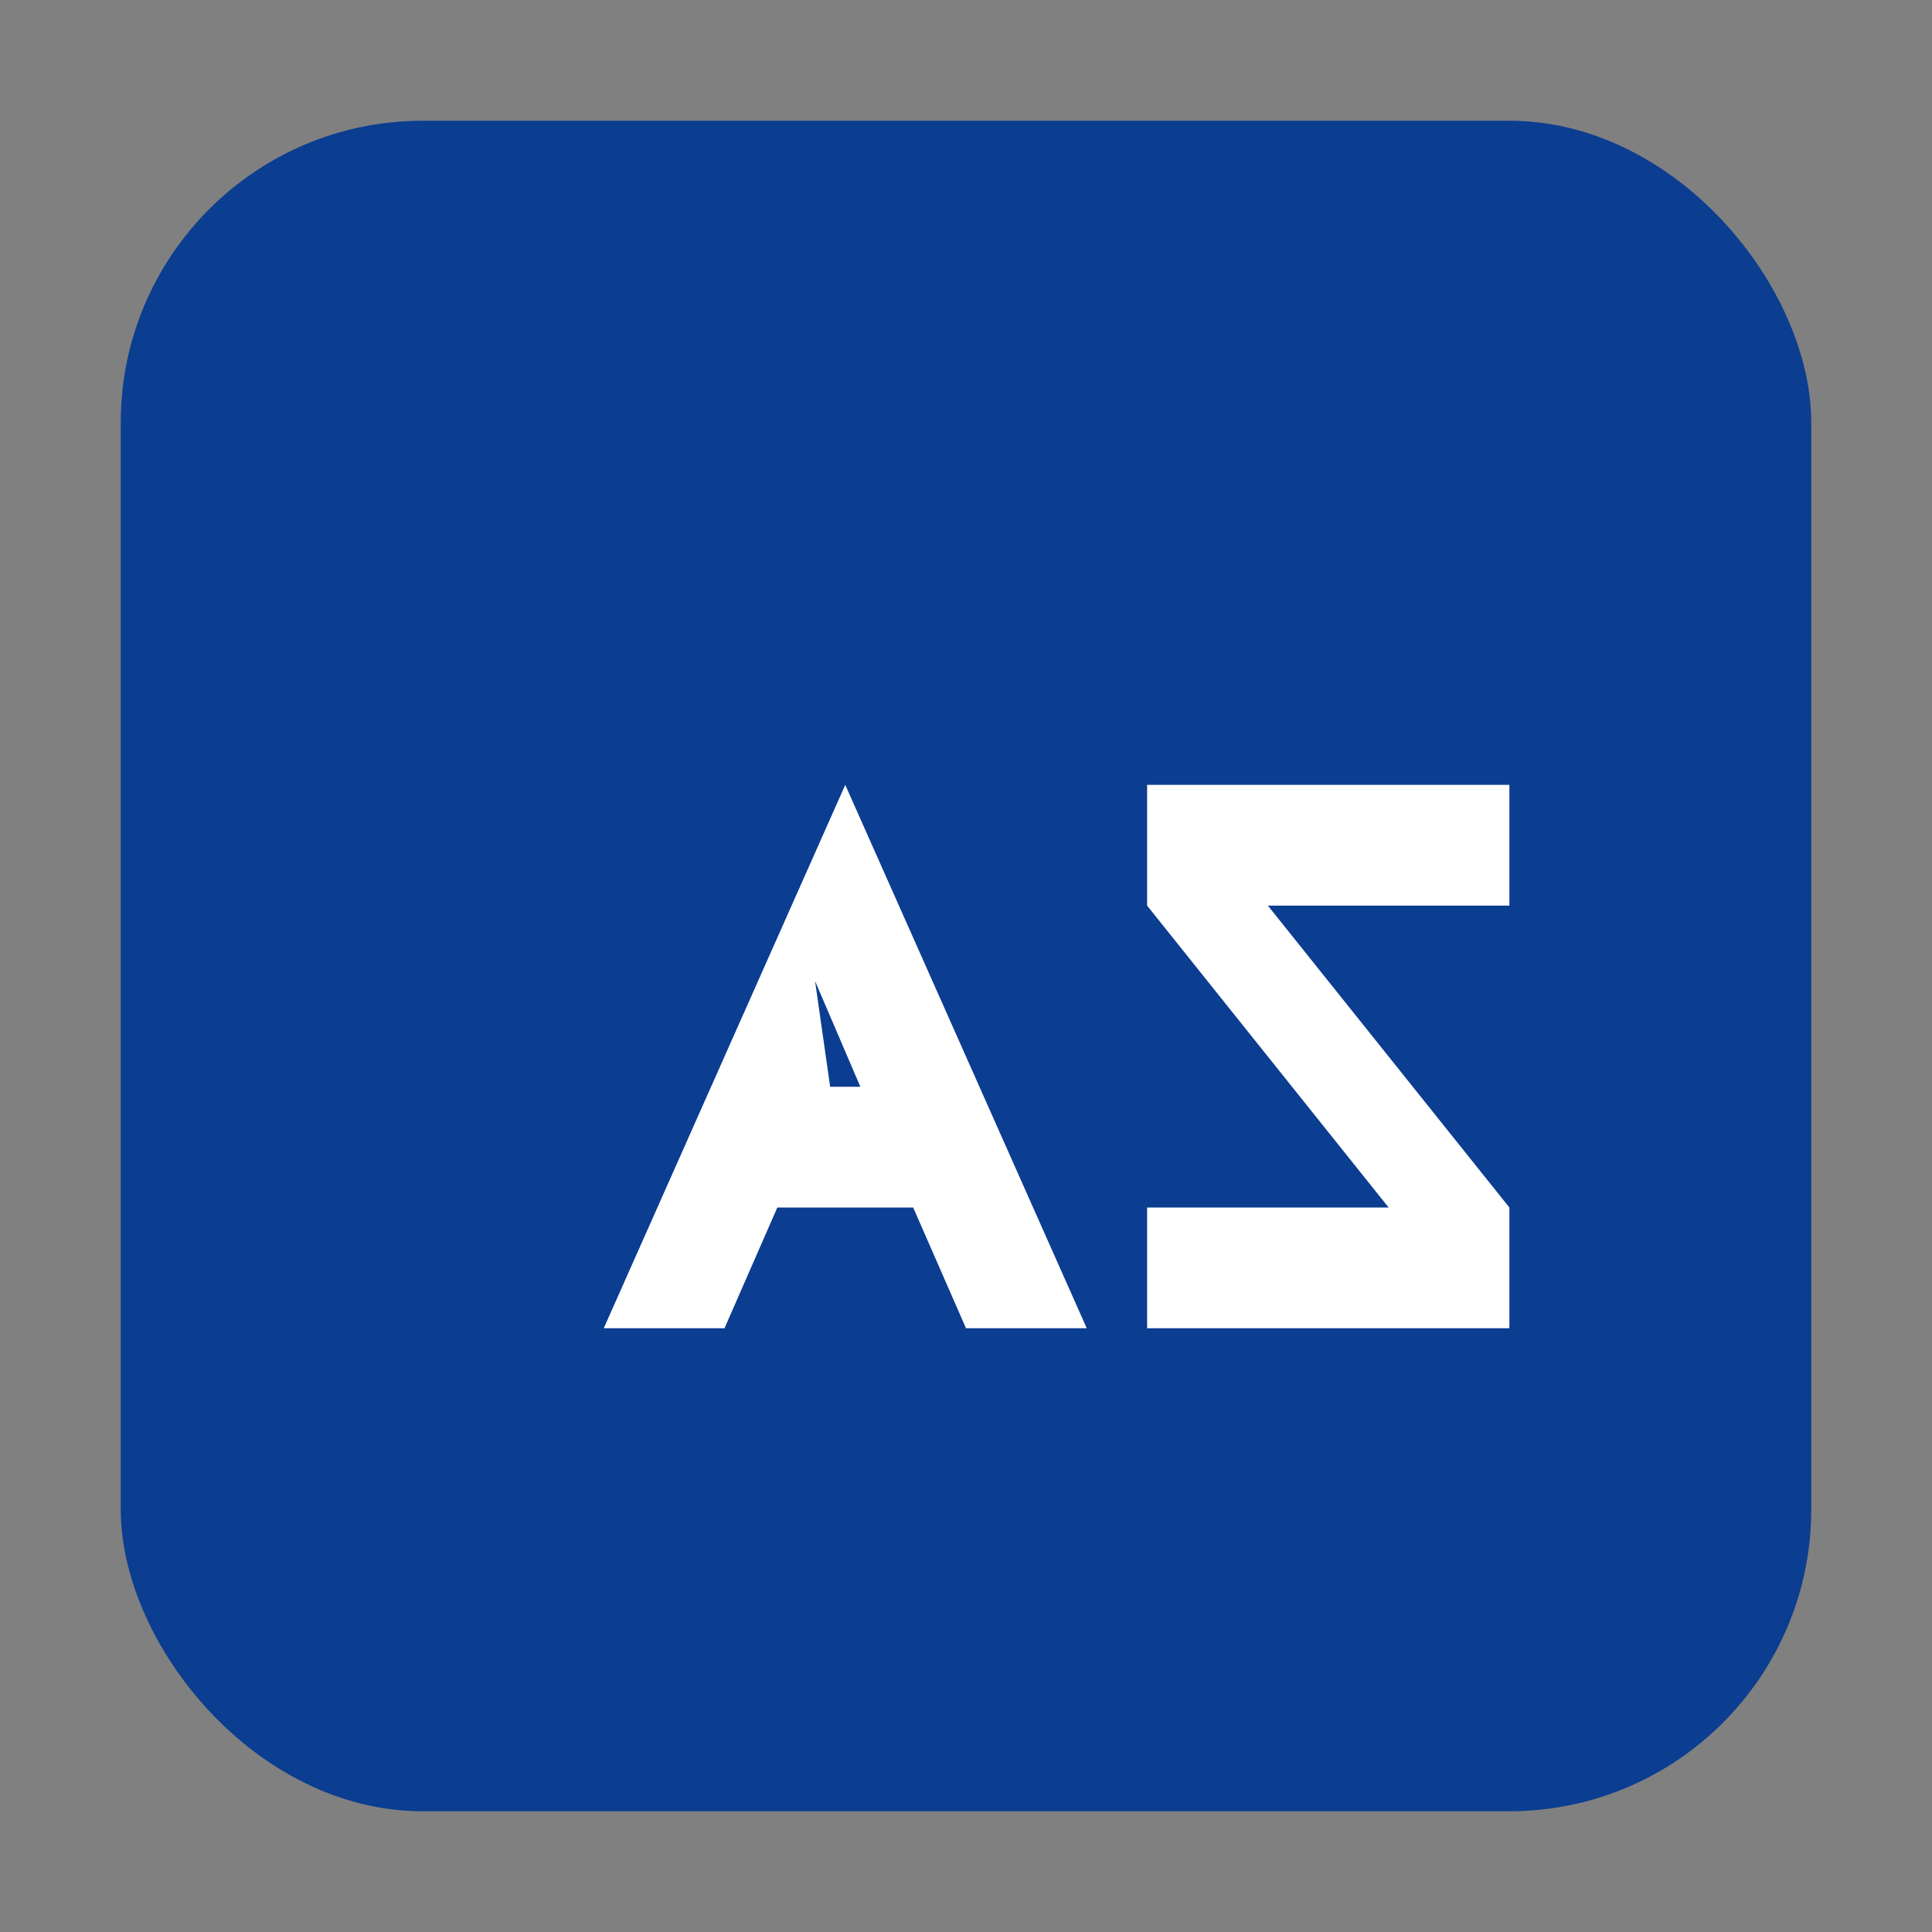
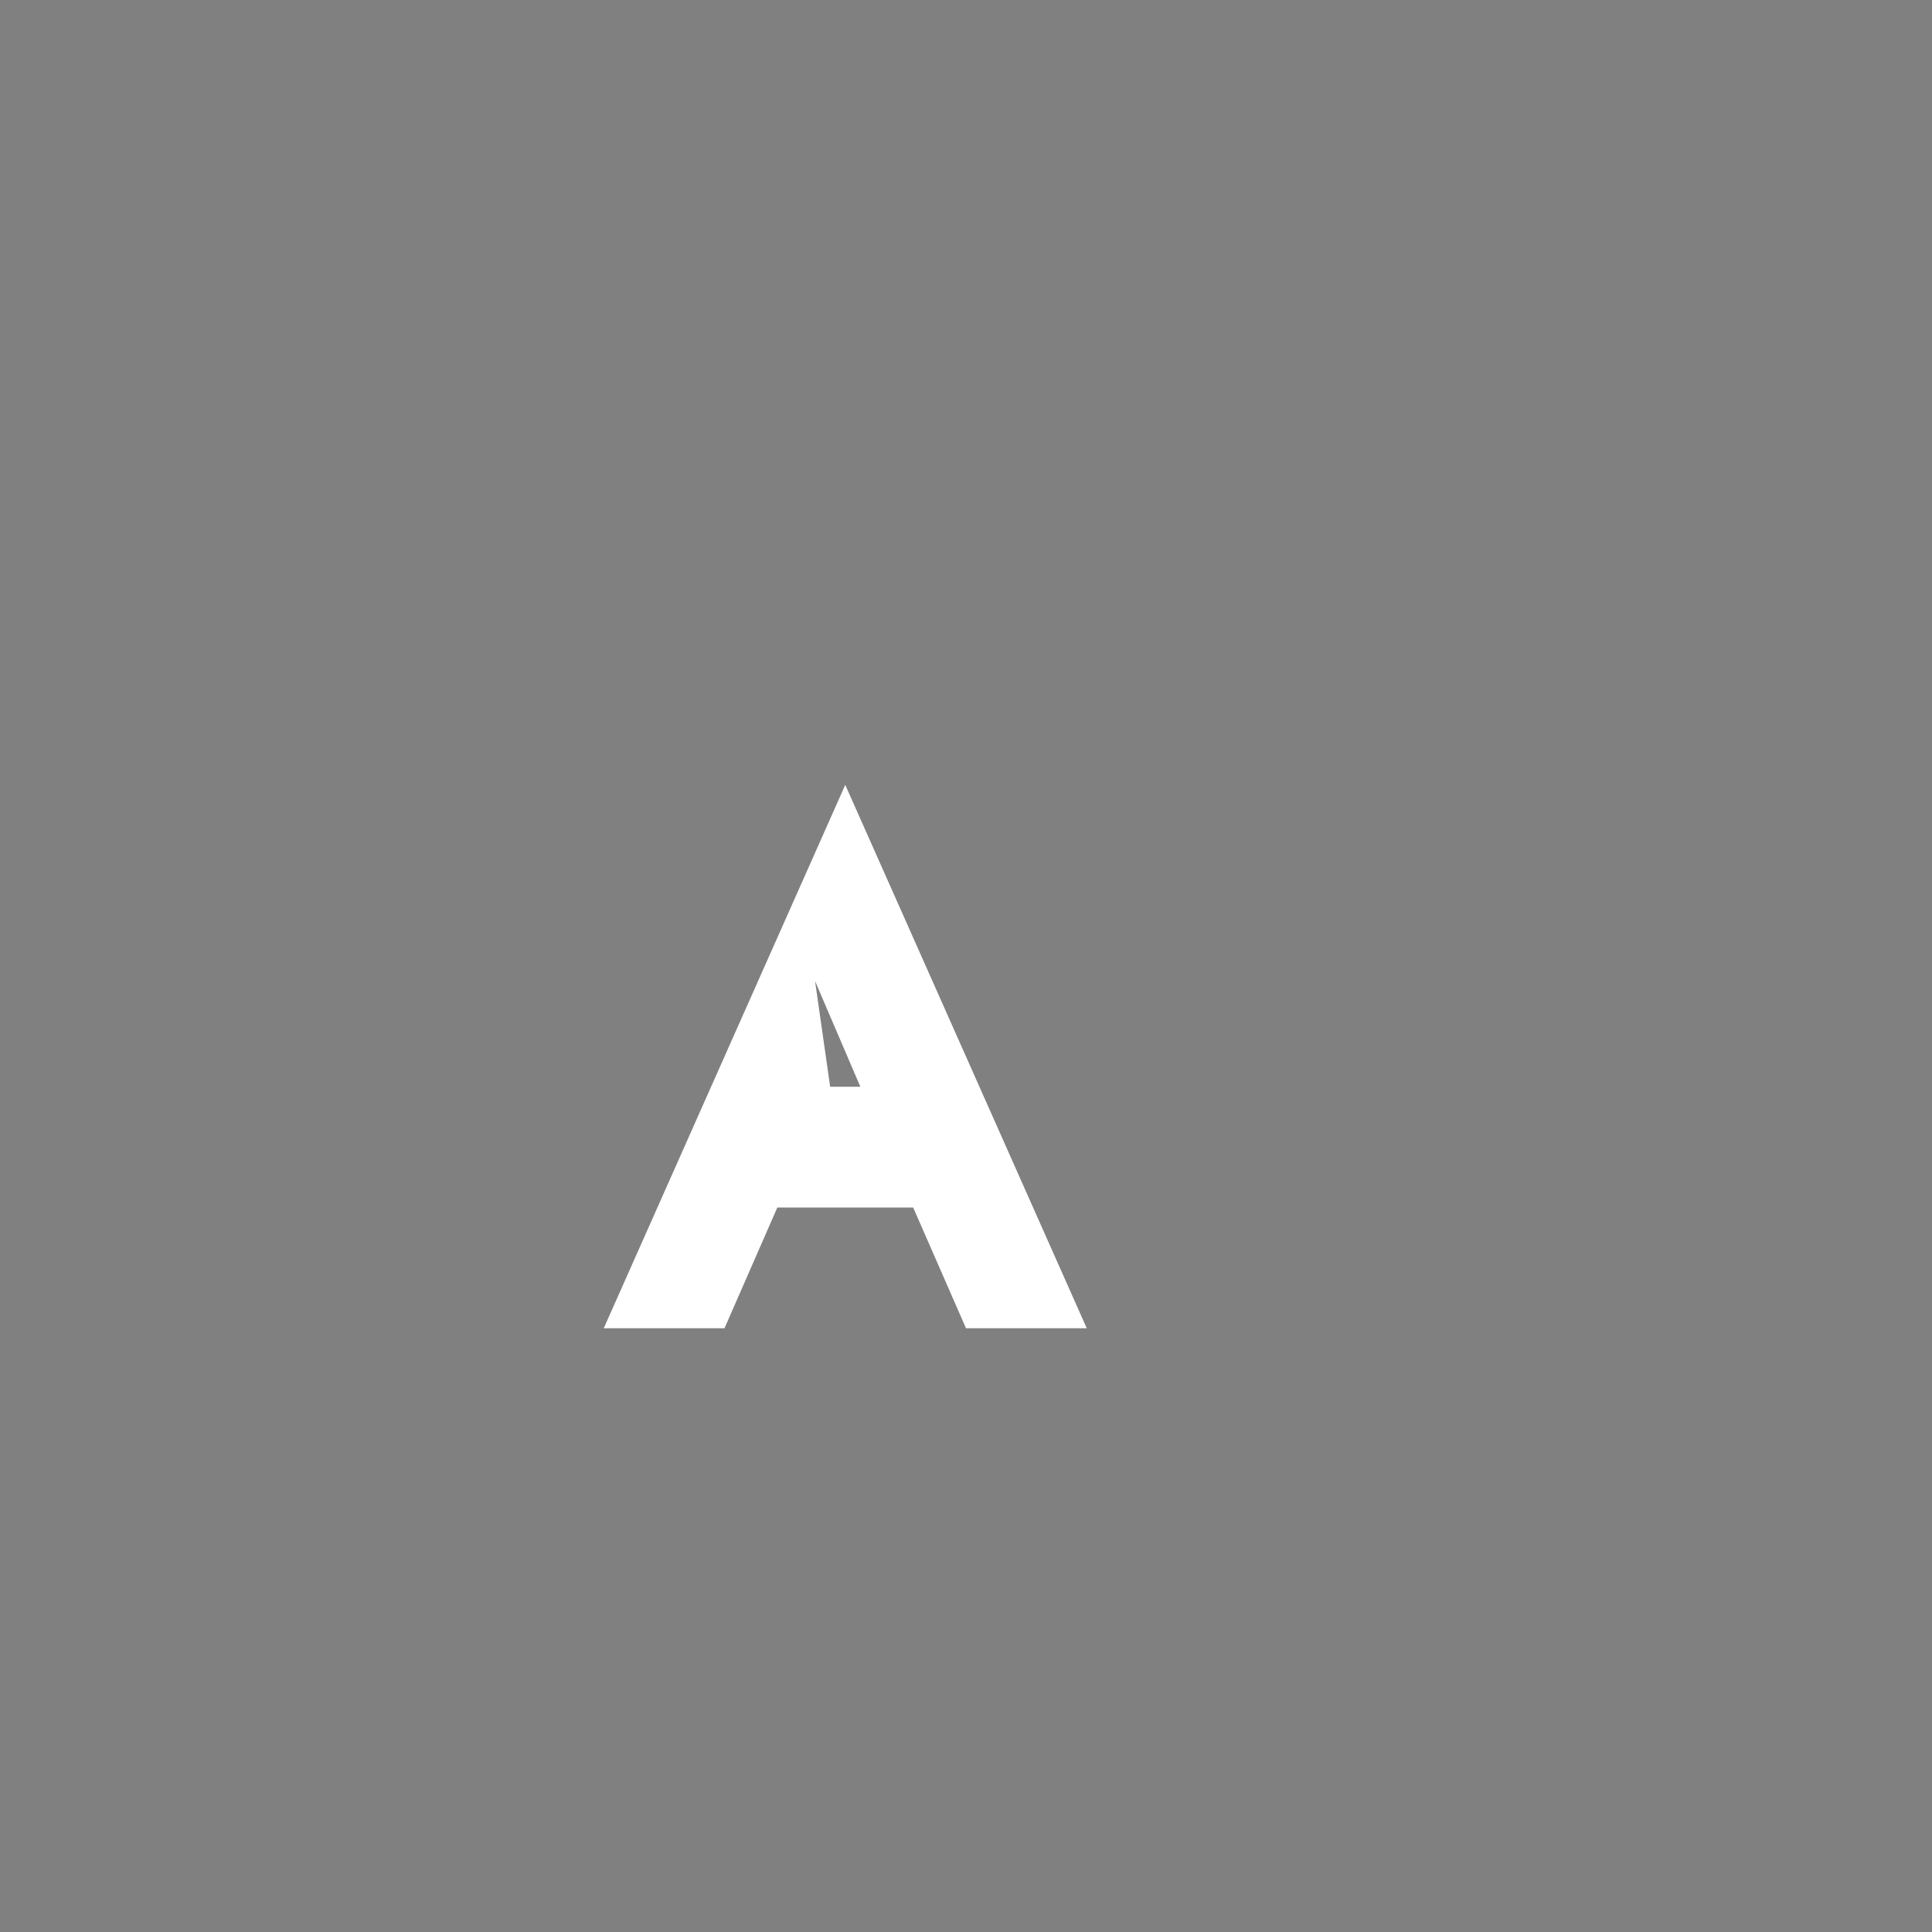
<svg xmlns="http://www.w3.org/2000/svg" width="128" height="128" viewBox="0 0 128 128" role="img" aria-label="A2z Panel logo">
  <rect x="0" y="0" width="128" height="128" fill="#808080" stroke="none" />
  <defs>
    <linearGradient id="g" x1="0" x2="1" y1="0" y2="1">
      <stop offset="0" stop-color="#0b3d91" />
      <stop offset="1" stop-color="#0b3d91" />
    </linearGradient>
  </defs>
-   <rect x="8" y="8" width="112" height="112" rx="20" fill="url(#g)" />
  <g fill="#ffffff">
-     <path d="M40 88 L56 52 L72 88 H64 L60.5 80 H51.5 L48 88 Z M55 72 H57 L54 65 Z" />
-     <path d="M76 52 H100 V60 H84 L100 80 V88 H76 V80 H92 L76 60 Z" />
+     <path d="M40 88 L56 52 L72 88 H64 L60.5 80 H51.5 L48 88 M55 72 H57 L54 65 Z" />
  </g>
  <title>A2z Panel</title>
</svg>